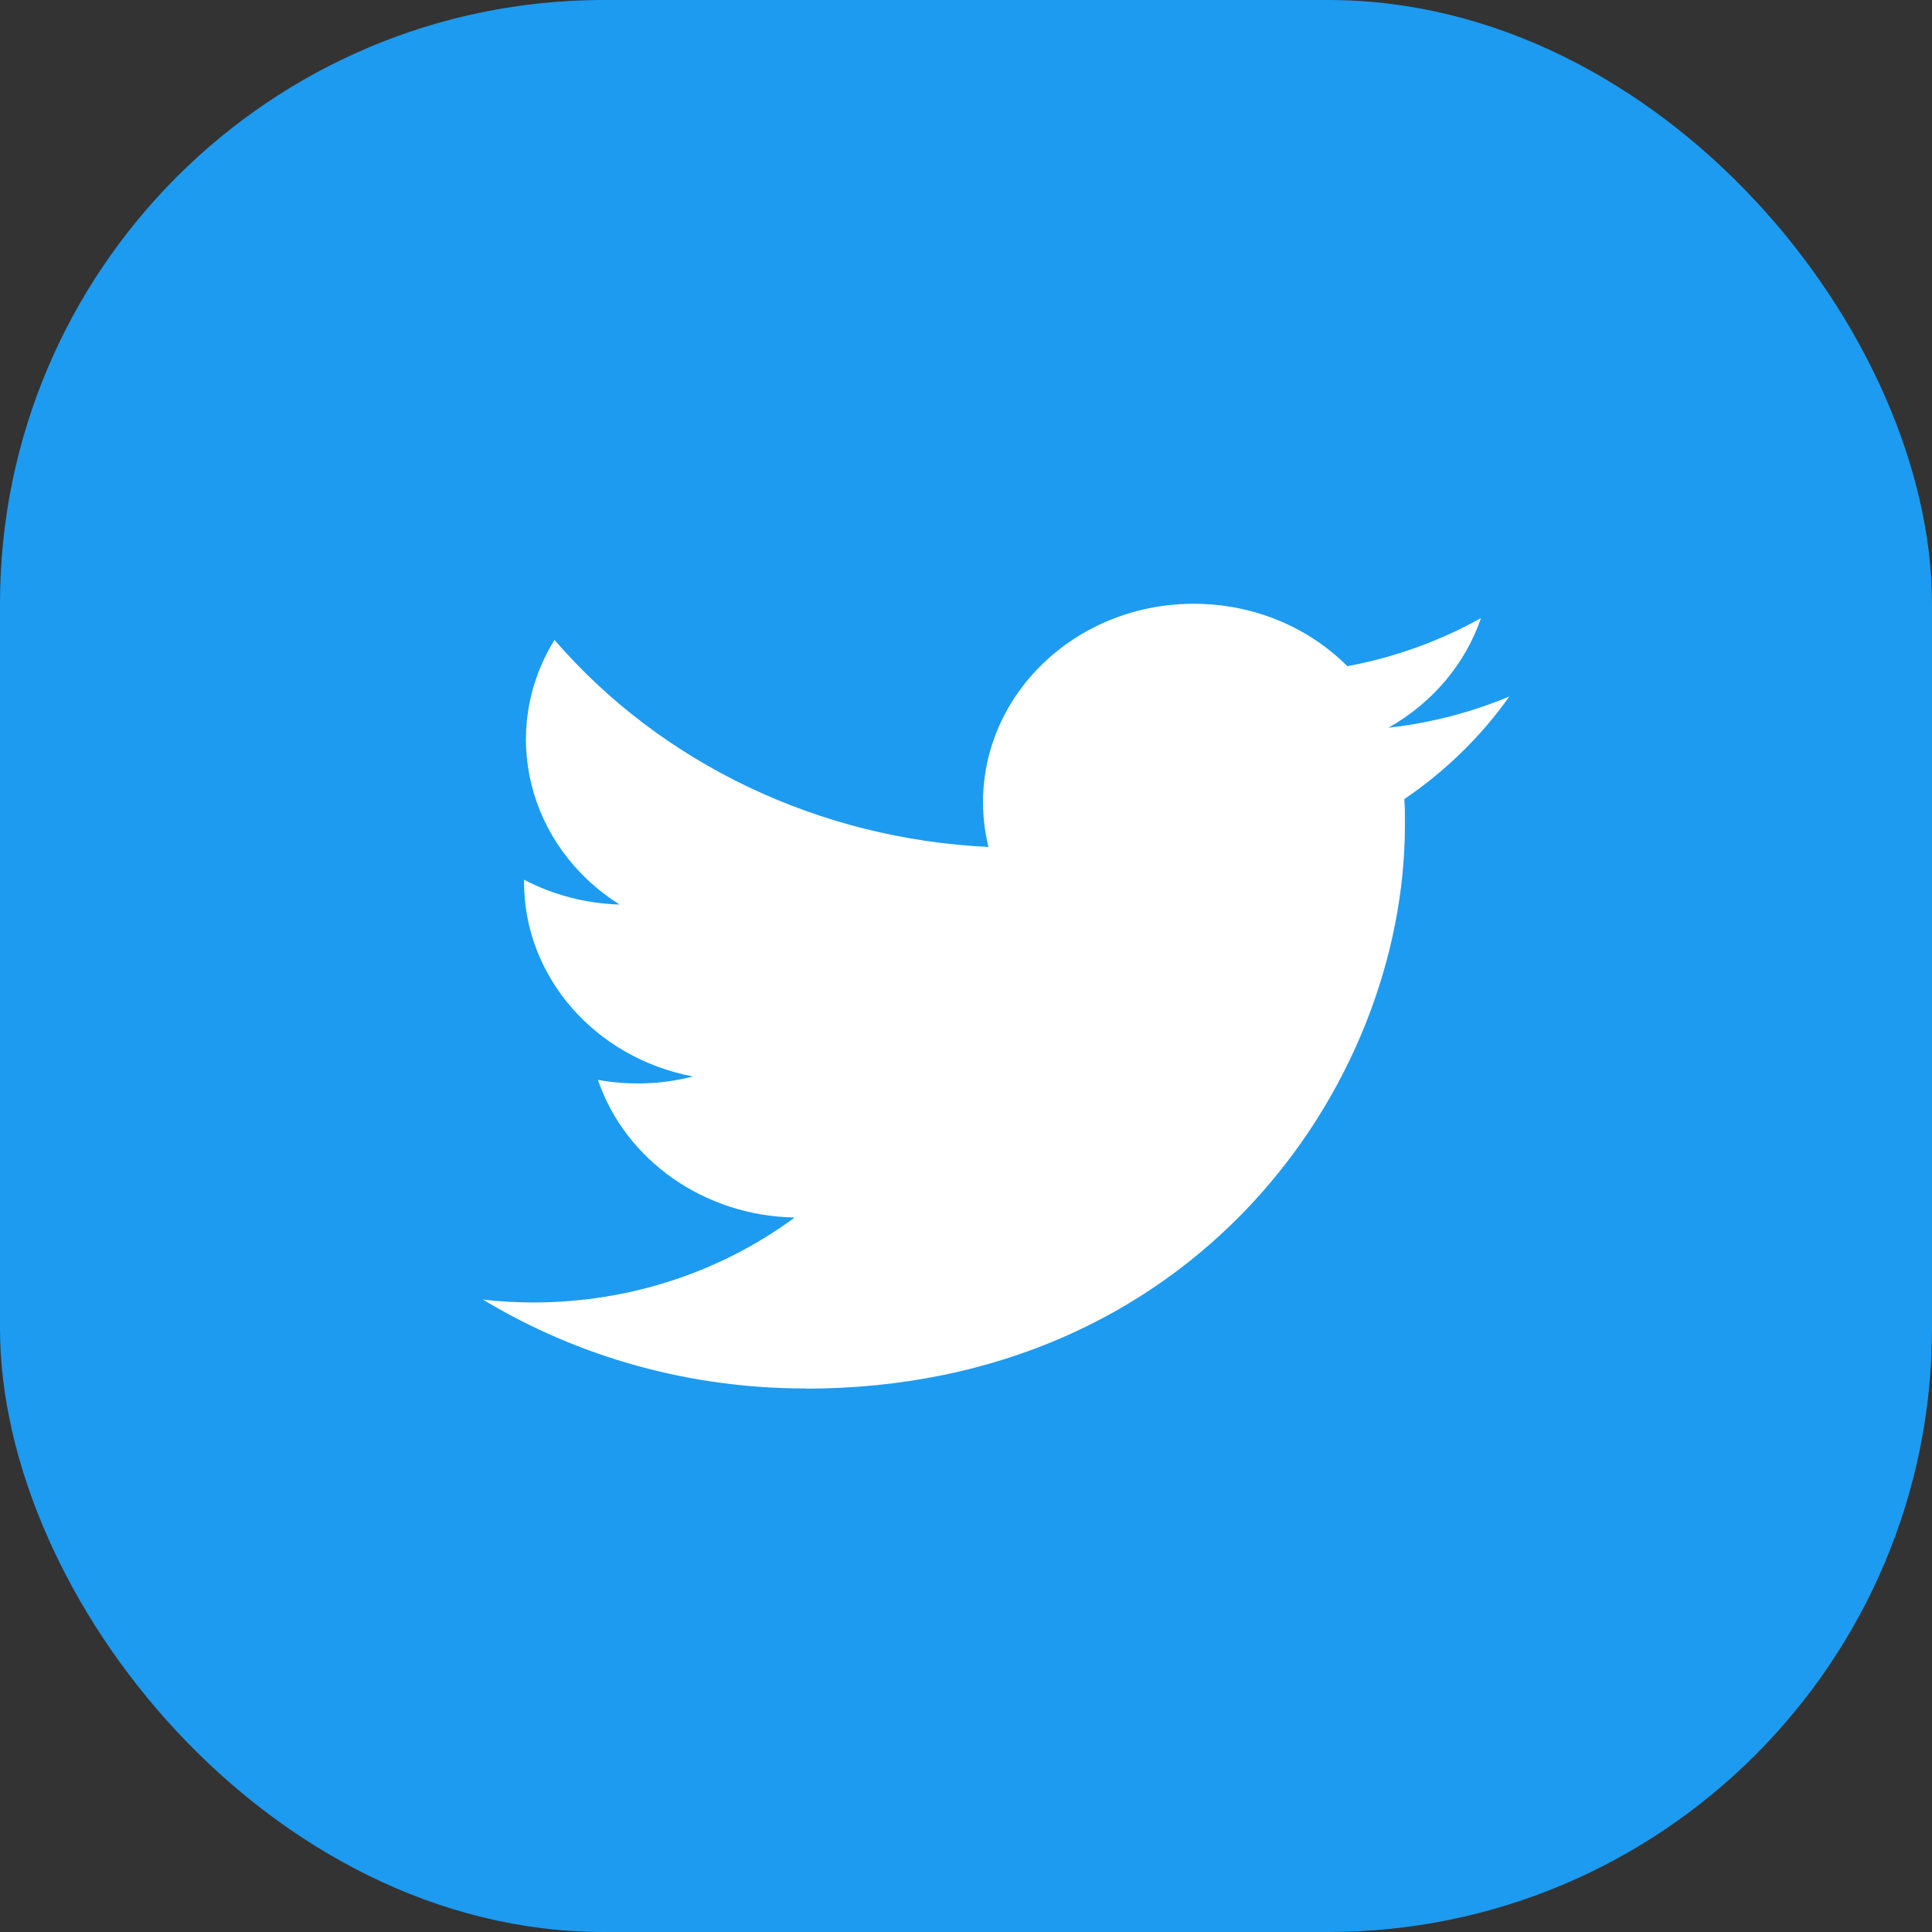
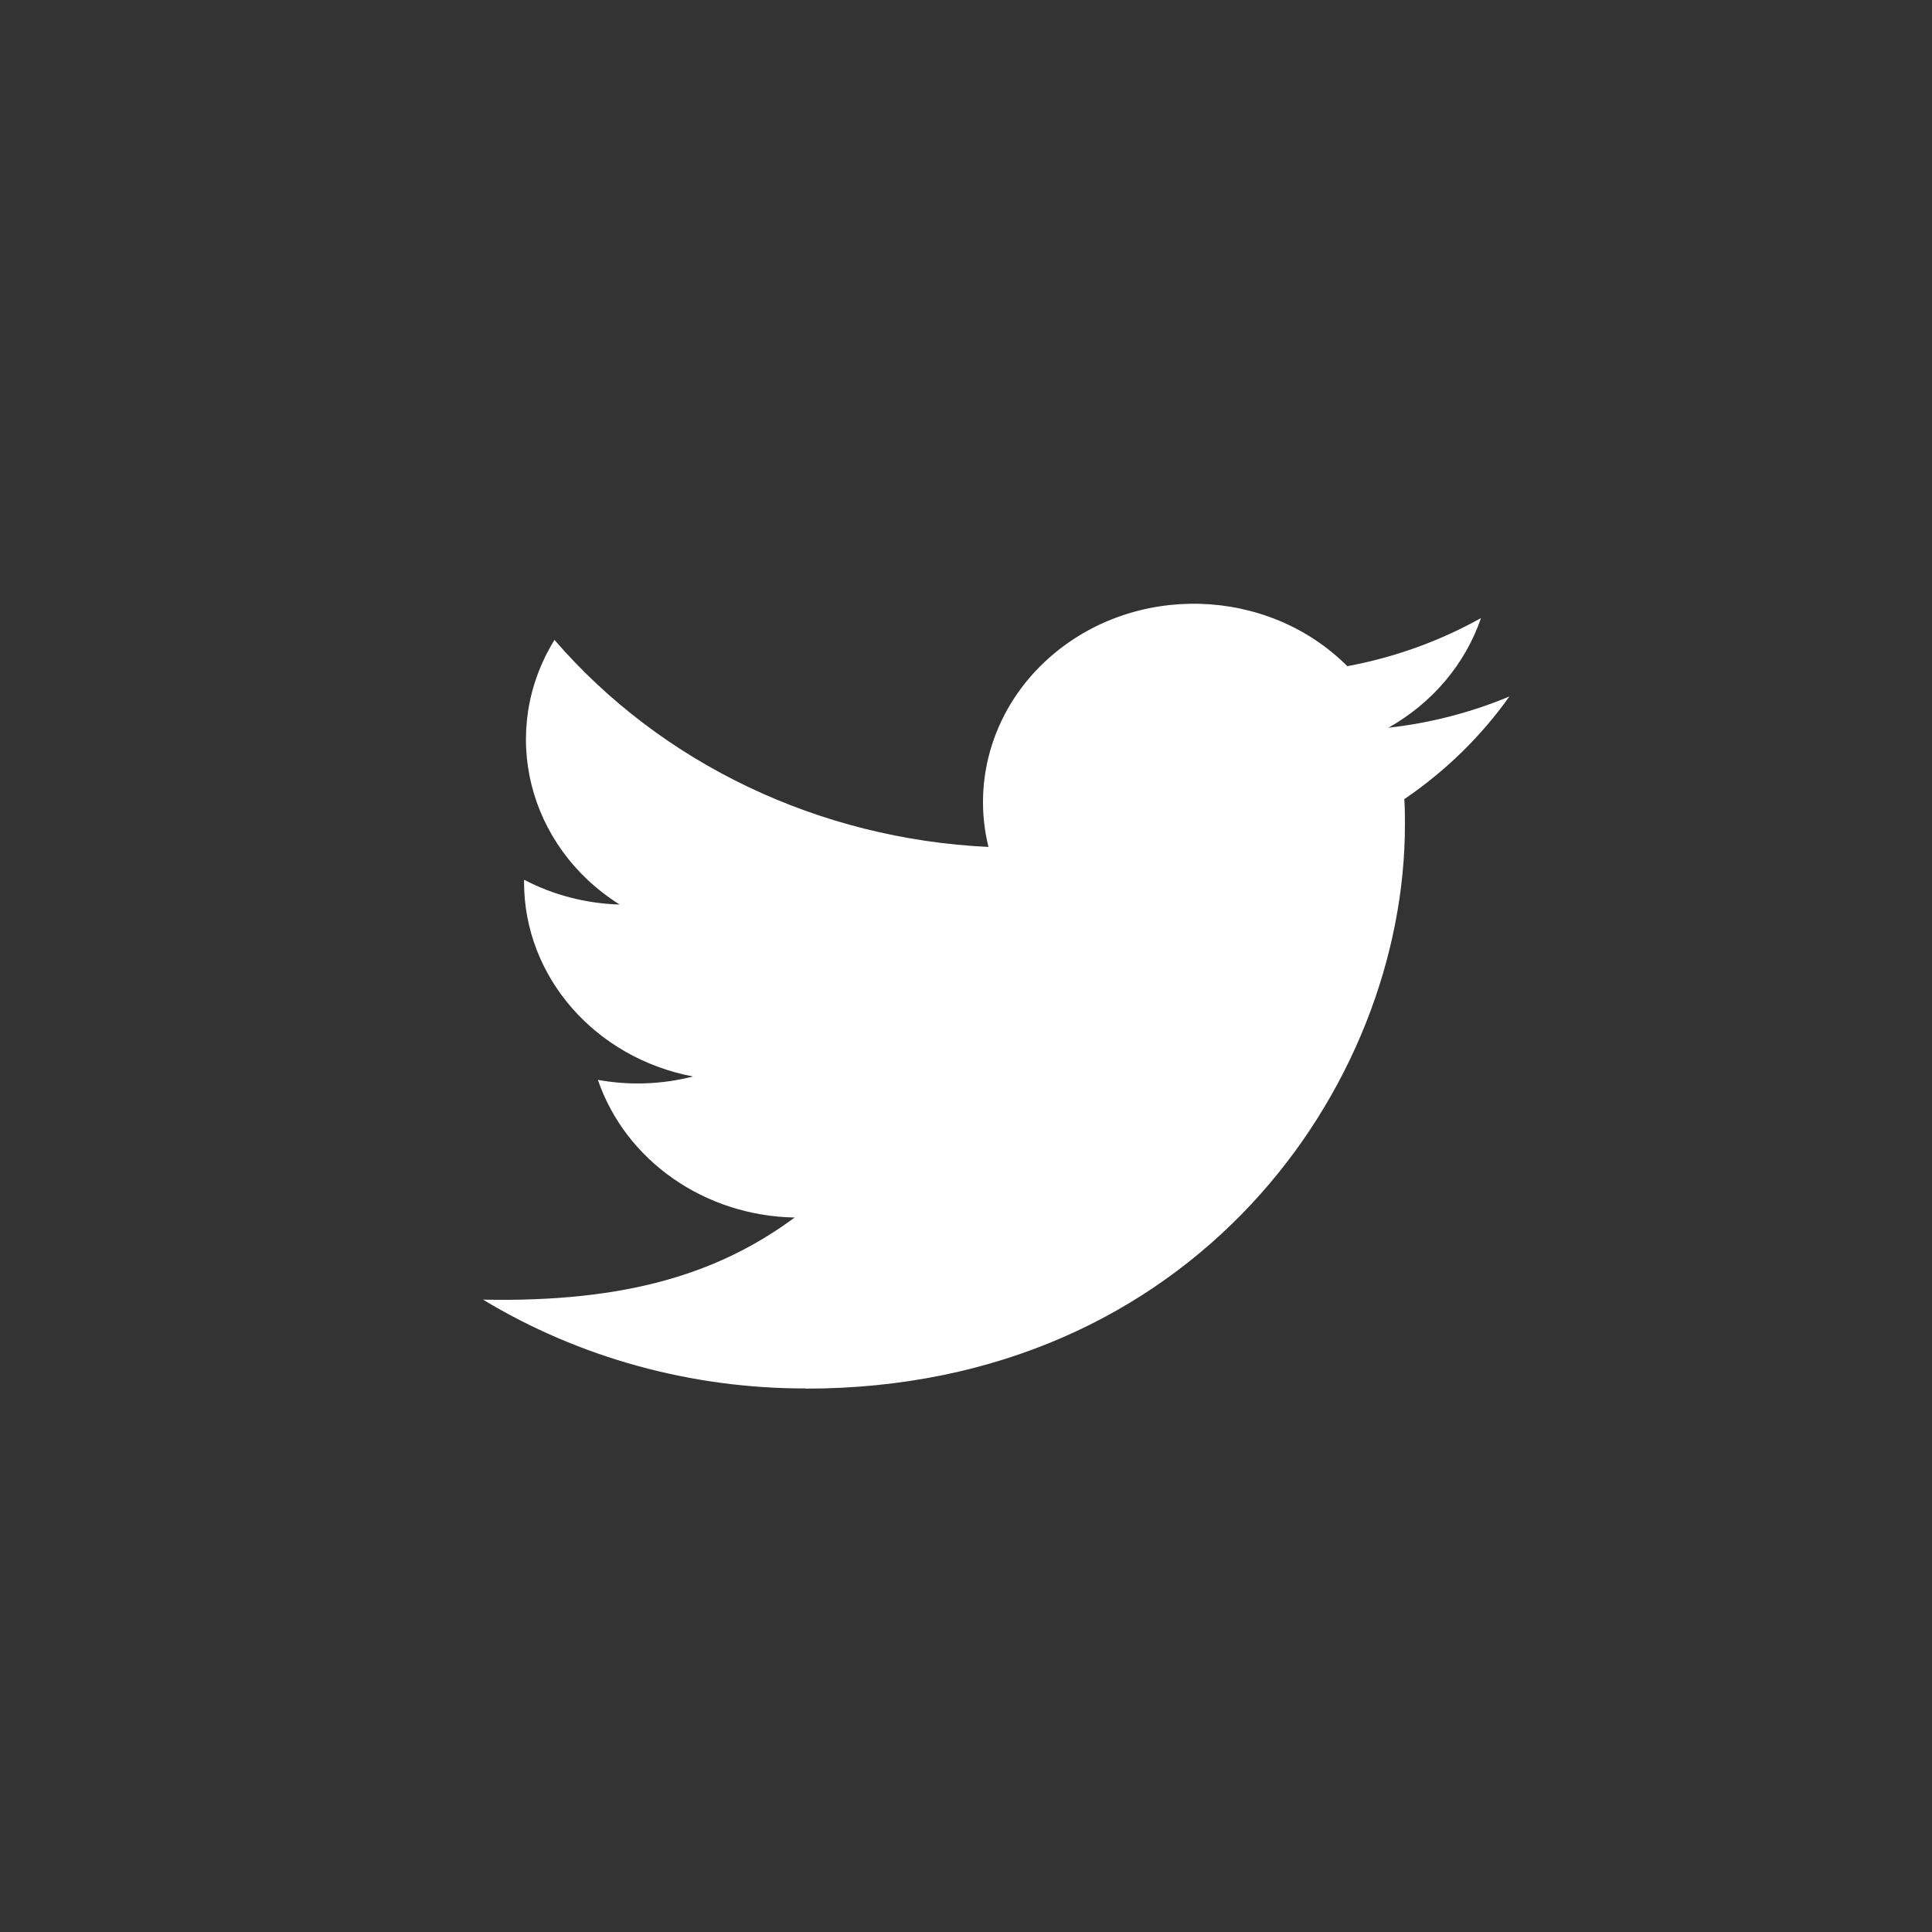
<svg xmlns="http://www.w3.org/2000/svg" width="32" height="32" viewBox="0 0 32 32" fill="none">
  <rect x="0" y="0" width="32" height="32" fill="#333333" stroke="none" />
-   <rect width="32" height="32" rx="10" fill="#1D9BF0" />
-   <path d="M23.26 13.236C23.27 13.377 23.27 13.518 23.27 13.661C23.27 17.998 19.762 23 13.346 23V22.997C11.451 23 9.595 22.489 8 21.526C8.276 21.557 8.553 21.573 8.83 21.573C10.401 21.575 11.926 21.079 13.162 20.166C11.669 20.139 10.361 19.223 9.903 17.886C10.426 17.981 10.965 17.962 11.478 17.83C9.851 17.52 8.68 16.175 8.68 14.612C8.68 14.598 8.68 14.584 8.68 14.571C9.165 14.825 9.708 14.966 10.263 14.982C8.731 14.018 8.258 12.099 9.184 10.599C10.954 12.649 13.567 13.896 16.372 14.028C16.091 12.888 16.475 11.693 17.381 10.892C18.786 9.649 20.995 9.713 22.316 11.034C23.097 10.889 23.845 10.62 24.53 10.237C24.27 10.997 23.725 11.643 22.997 12.053C23.689 11.976 24.364 11.802 25 11.536C24.532 12.196 23.942 12.772 23.26 13.236Z" fill="white" />
+   <path d="M23.26 13.236C23.27 13.377 23.27 13.518 23.27 13.661C23.27 17.998 19.762 23 13.346 23V22.997C11.451 23 9.595 22.489 8 21.526C10.401 21.575 11.926 21.079 13.162 20.166C11.669 20.139 10.361 19.223 9.903 17.886C10.426 17.981 10.965 17.962 11.478 17.83C9.851 17.52 8.68 16.175 8.68 14.612C8.68 14.598 8.68 14.584 8.68 14.571C9.165 14.825 9.708 14.966 10.263 14.982C8.731 14.018 8.258 12.099 9.184 10.599C10.954 12.649 13.567 13.896 16.372 14.028C16.091 12.888 16.475 11.693 17.381 10.892C18.786 9.649 20.995 9.713 22.316 11.034C23.097 10.889 23.845 10.62 24.53 10.237C24.27 10.997 23.725 11.643 22.997 12.053C23.689 11.976 24.364 11.802 25 11.536C24.532 12.196 23.942 12.772 23.26 13.236Z" fill="white" />
</svg>